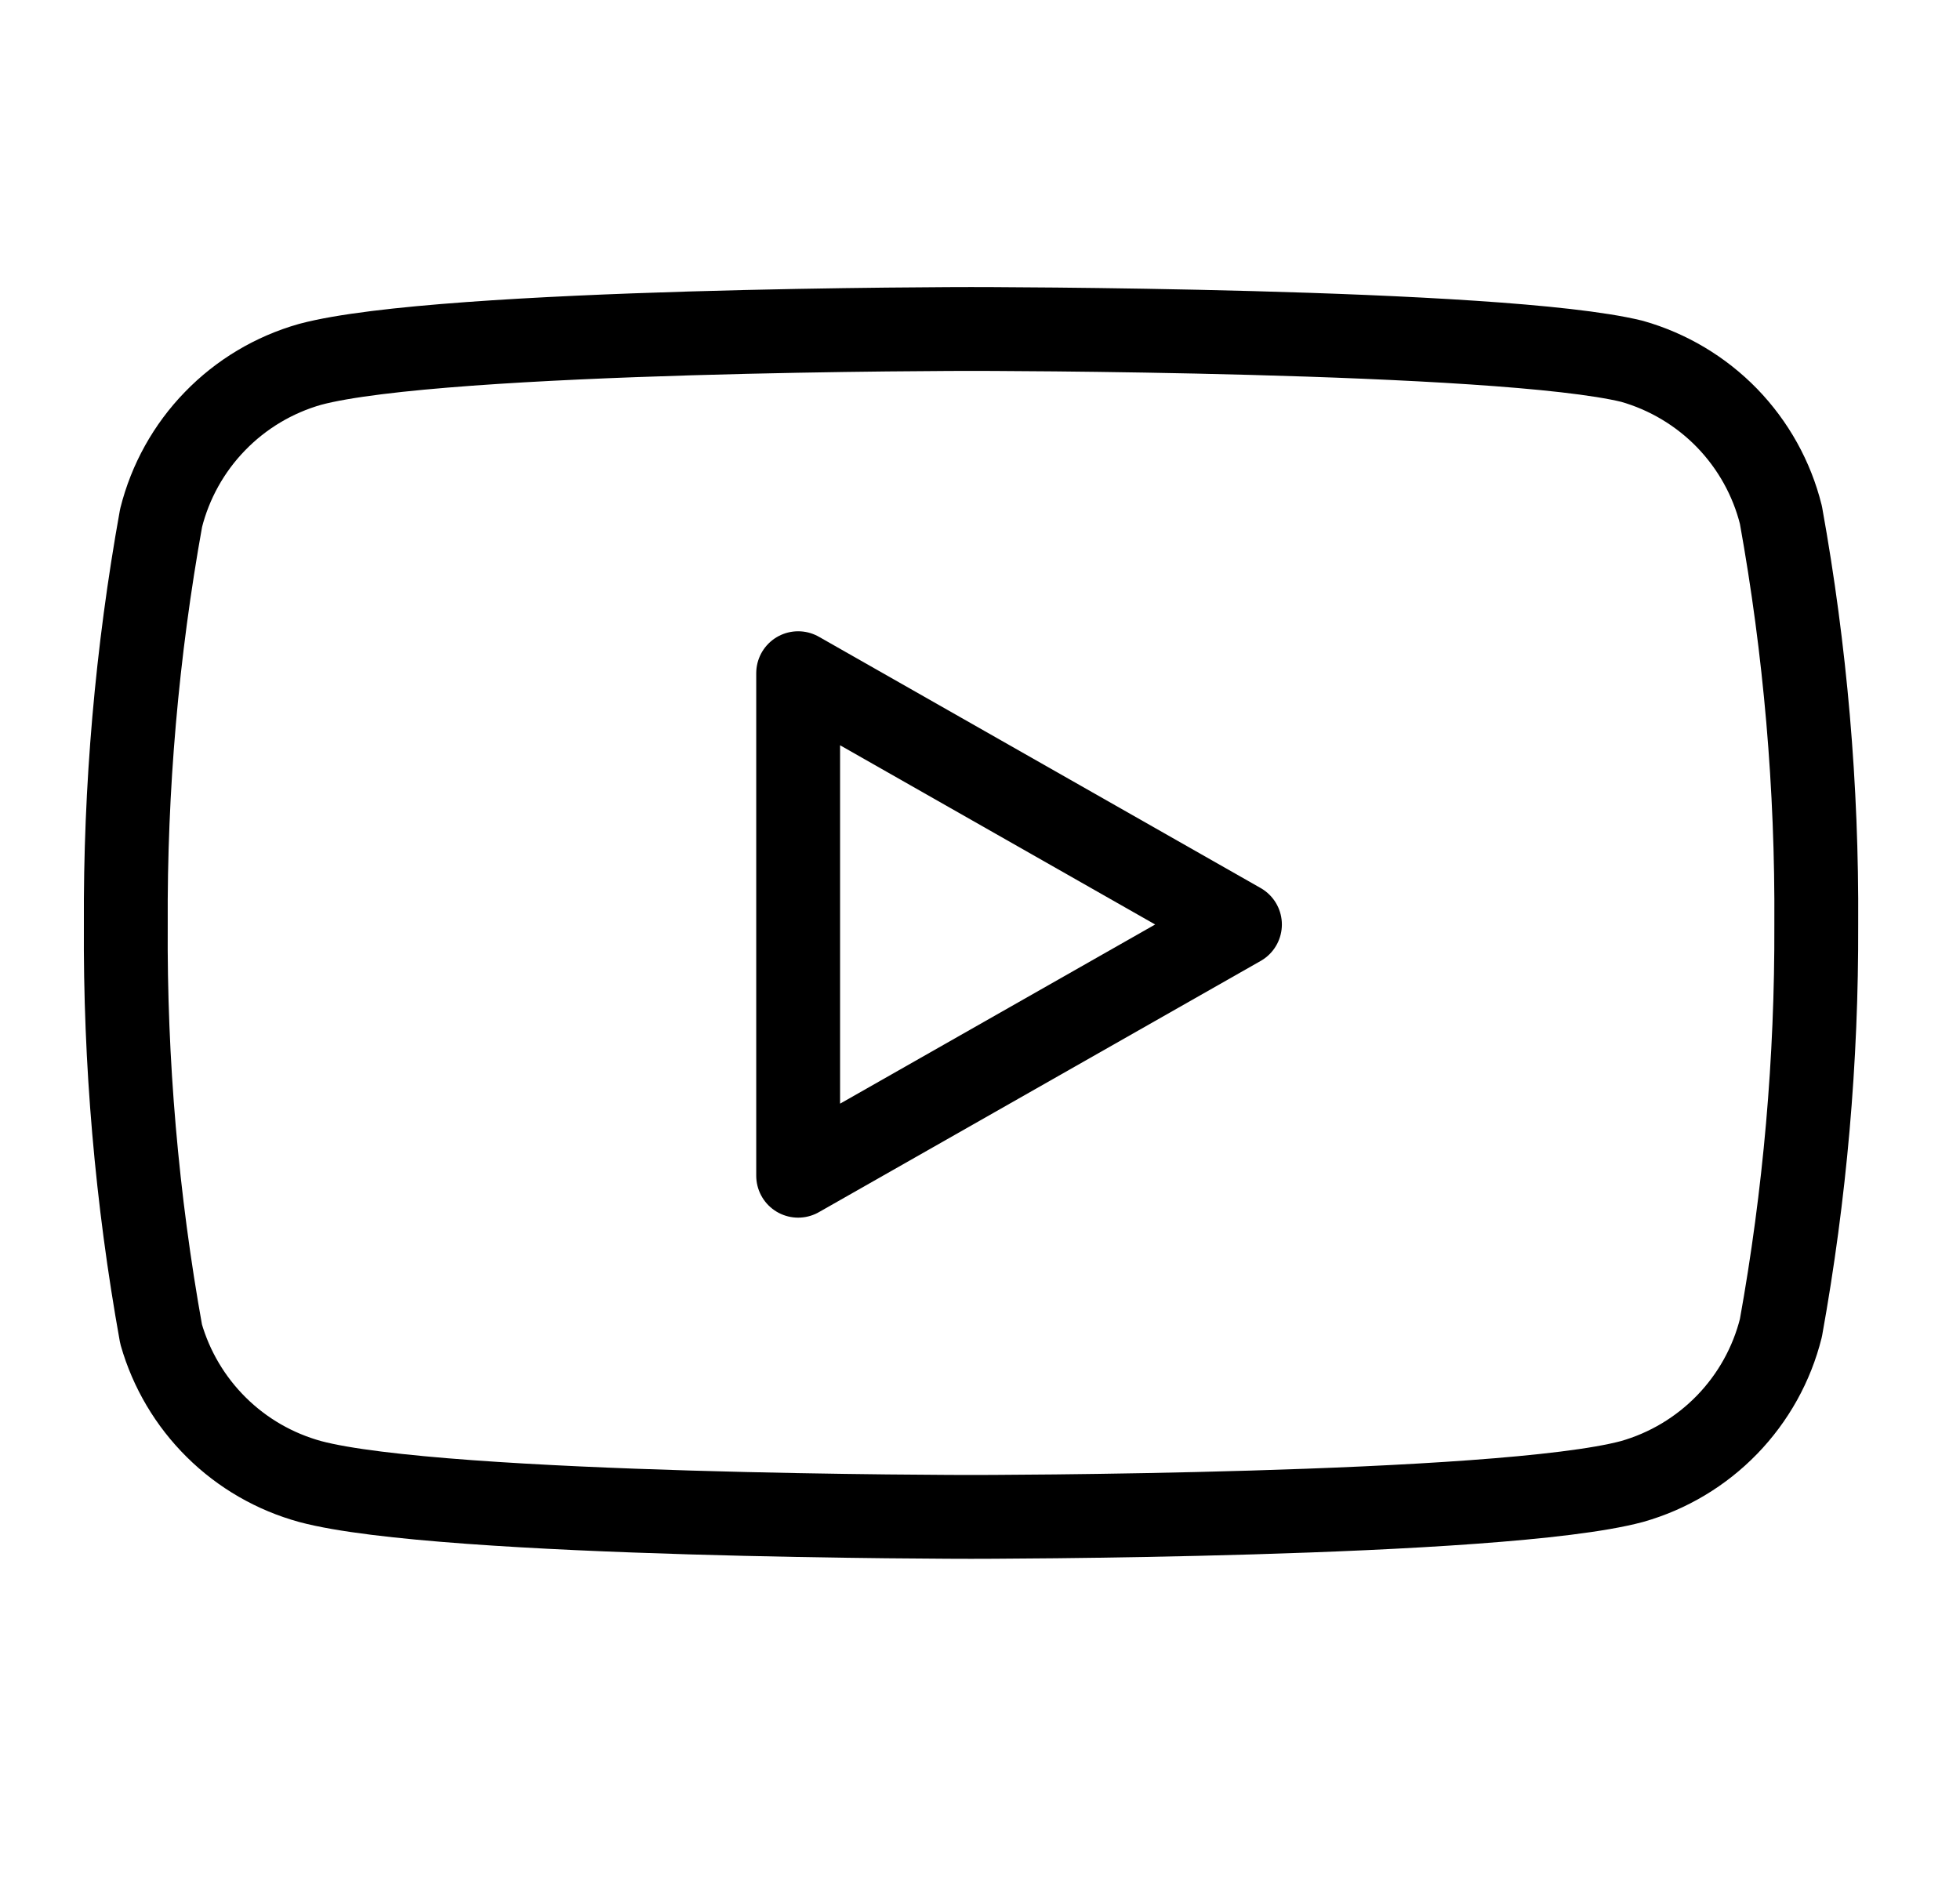
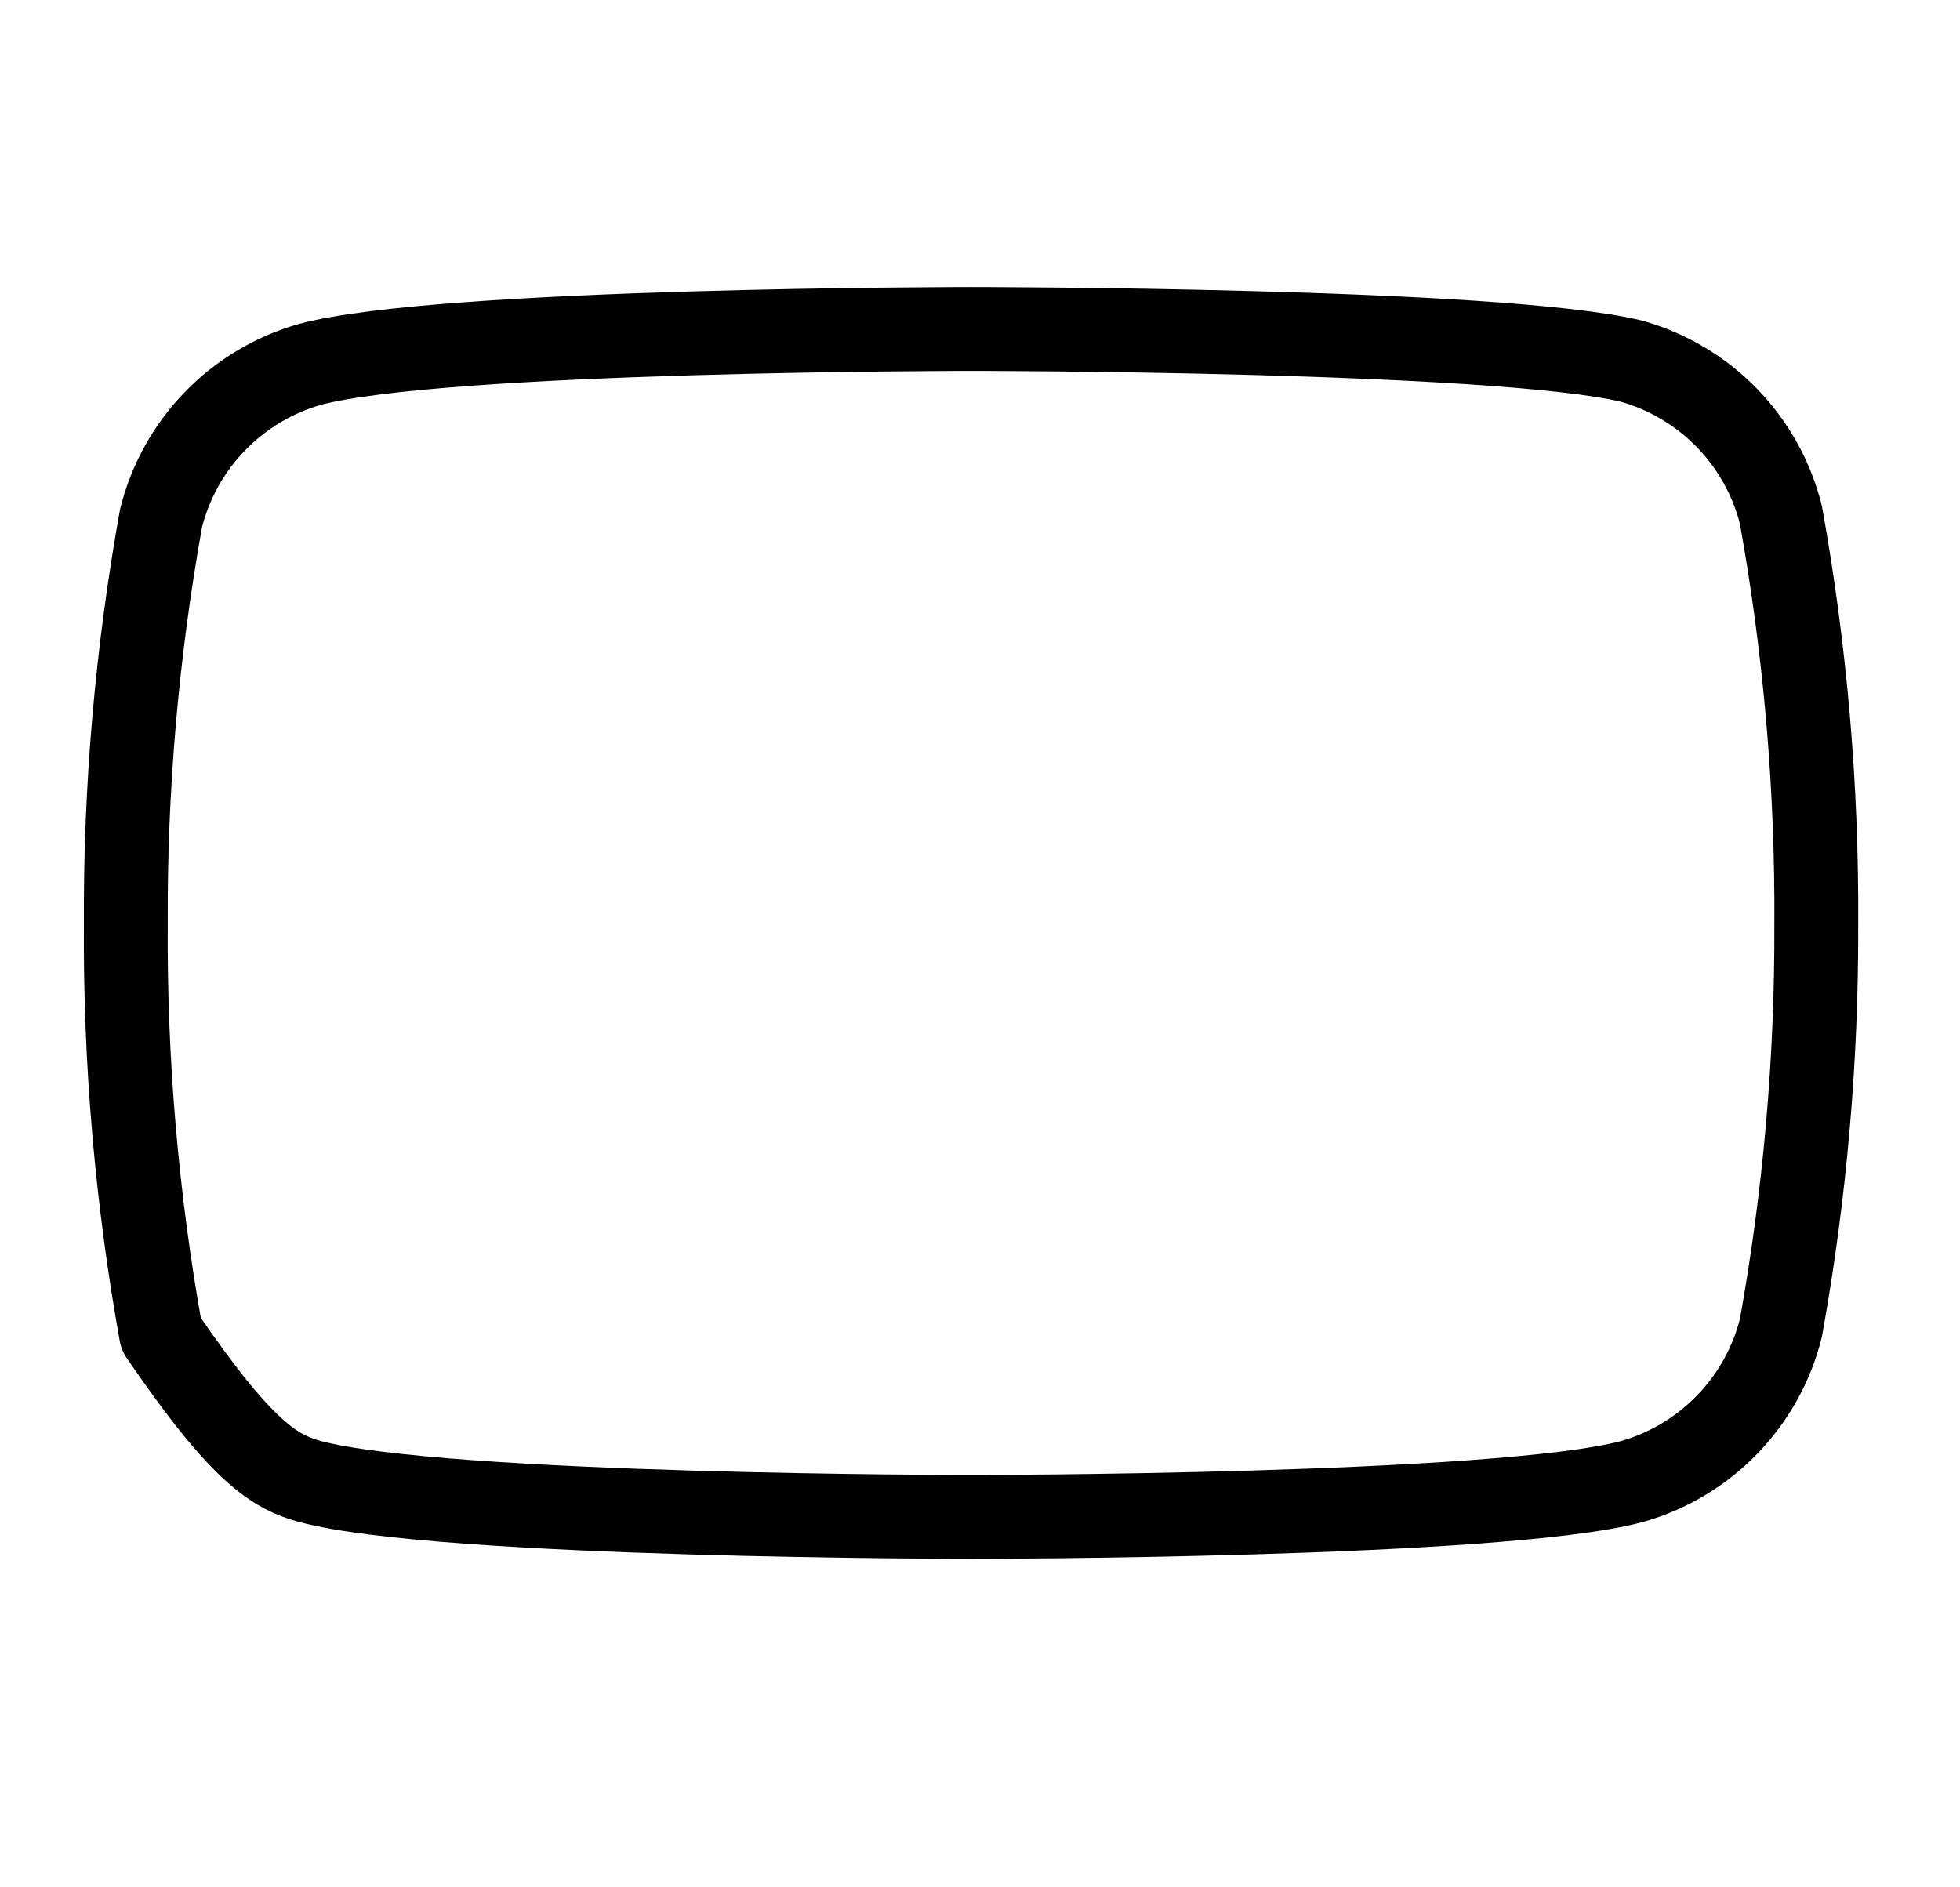
<svg xmlns="http://www.w3.org/2000/svg" width="27" height="26" viewBox="0 0 27 26" fill="none">
-   <path d="M24.533 7.094C24.408 6.591 24.151 6.131 23.791 5.759C23.43 5.388 22.978 5.118 22.48 4.977C20.659 4.532 13.376 4.532 13.376 4.532C13.376 4.532 6.094 4.532 4.273 5.019C3.775 5.16 3.322 5.43 2.962 5.802C2.601 6.173 2.345 6.634 2.219 7.136C1.886 8.984 1.723 10.858 1.733 12.736C1.721 14.627 1.884 16.516 2.219 18.378C2.358 18.864 2.62 19.307 2.98 19.663C3.339 20.019 3.785 20.276 4.273 20.41C6.094 20.897 13.376 20.897 13.376 20.897C13.376 20.897 20.659 20.897 22.48 20.41C22.978 20.269 23.43 19.999 23.791 19.627C24.151 19.256 24.408 18.795 24.533 18.293C24.864 16.459 25.027 14.599 25.02 12.736C25.032 10.844 24.869 8.955 24.533 7.094Z" stroke="#FB2056" style="stroke:#FB2056;stroke:color(display-p3 0.984 0.126 0.337);stroke-opacity:1;" stroke-width="1.155" stroke-linecap="round" stroke-linejoin="round" />
-   <path d="M10.995 16.197L17.081 12.736L10.995 9.274V16.197Z" stroke="#FB2056" style="stroke:#FB2056;stroke:color(display-p3 0.984 0.126 0.337);stroke-opacity:1;" stroke-width="1.155" stroke-linecap="round" stroke-linejoin="round" />
+   <path d="M24.533 7.094C24.408 6.591 24.151 6.131 23.791 5.759C23.43 5.388 22.978 5.118 22.48 4.977C20.659 4.532 13.376 4.532 13.376 4.532C13.376 4.532 6.094 4.532 4.273 5.019C3.775 5.16 3.322 5.43 2.962 5.802C2.601 6.173 2.345 6.634 2.219 7.136C1.886 8.984 1.723 10.858 1.733 12.736C1.721 14.627 1.884 16.516 2.219 18.378C3.339 20.019 3.785 20.276 4.273 20.41C6.094 20.897 13.376 20.897 13.376 20.897C13.376 20.897 20.659 20.897 22.48 20.41C22.978 20.269 23.43 19.999 23.791 19.627C24.151 19.256 24.408 18.795 24.533 18.293C24.864 16.459 25.027 14.599 25.02 12.736C25.032 10.844 24.869 8.955 24.533 7.094Z" stroke="#FB2056" style="stroke:#FB2056;stroke:color(display-p3 0.984 0.126 0.337);stroke-opacity:1;" stroke-width="1.155" stroke-linecap="round" stroke-linejoin="round" />
</svg>